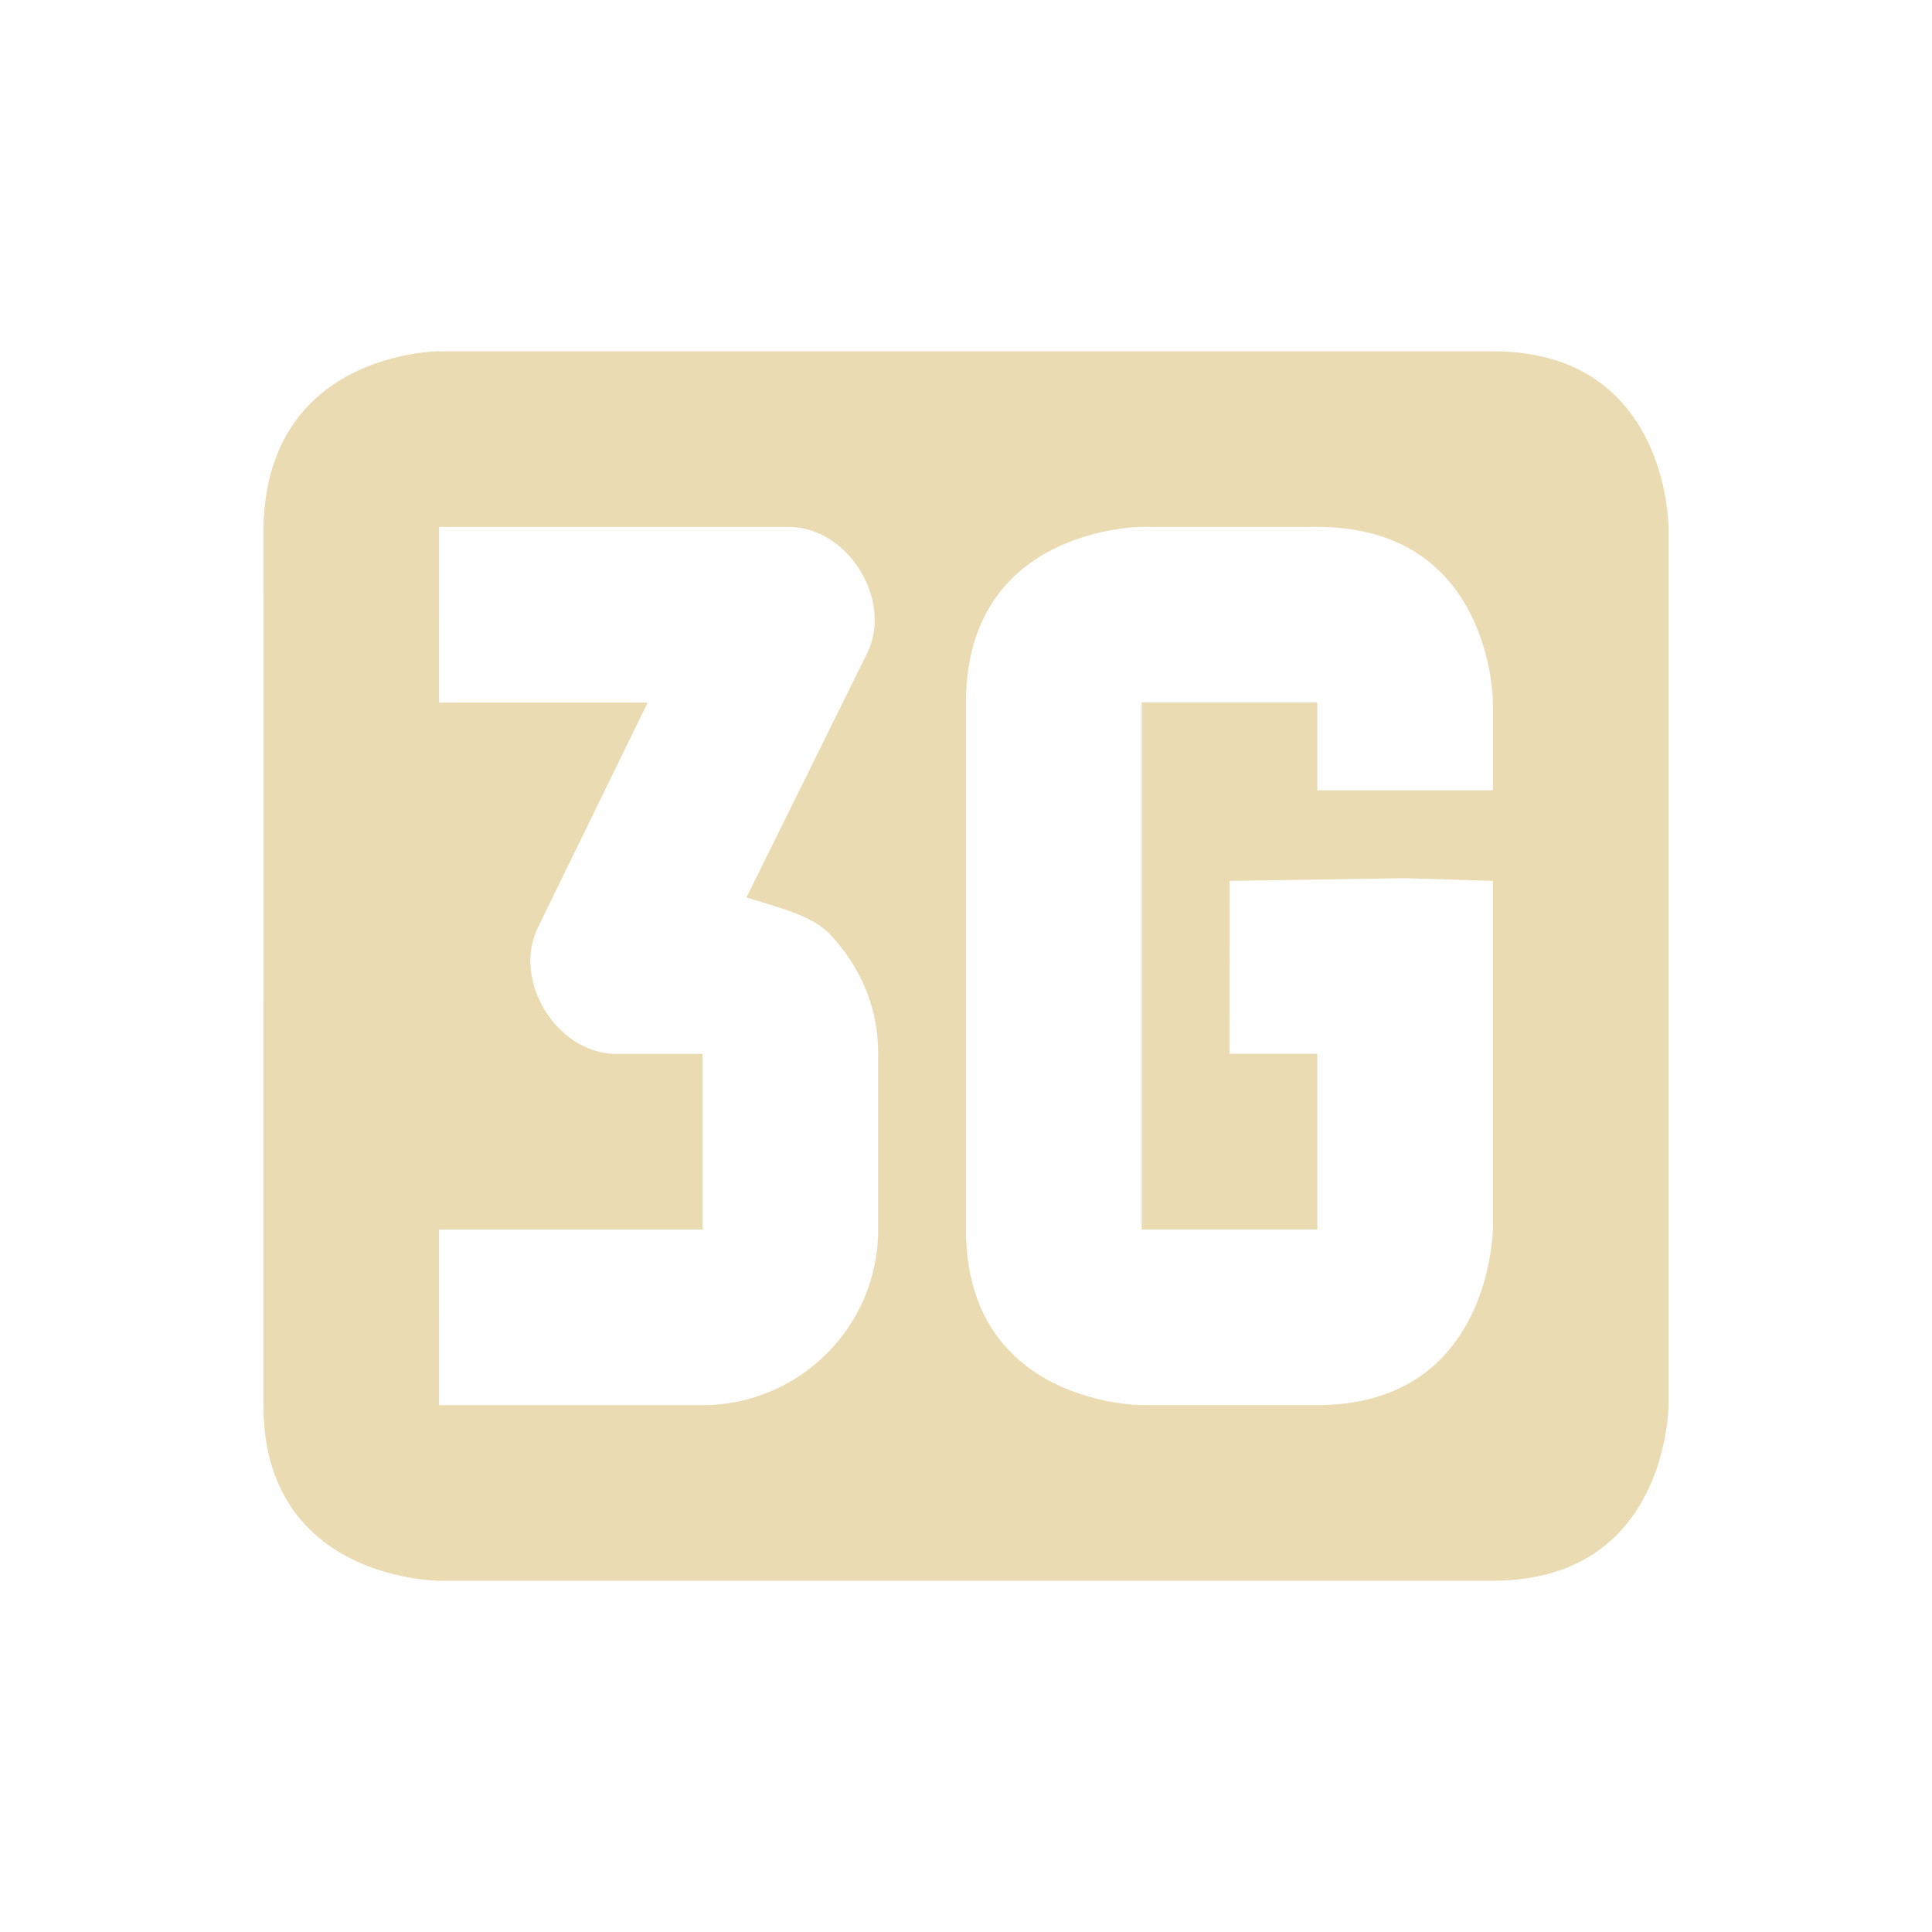
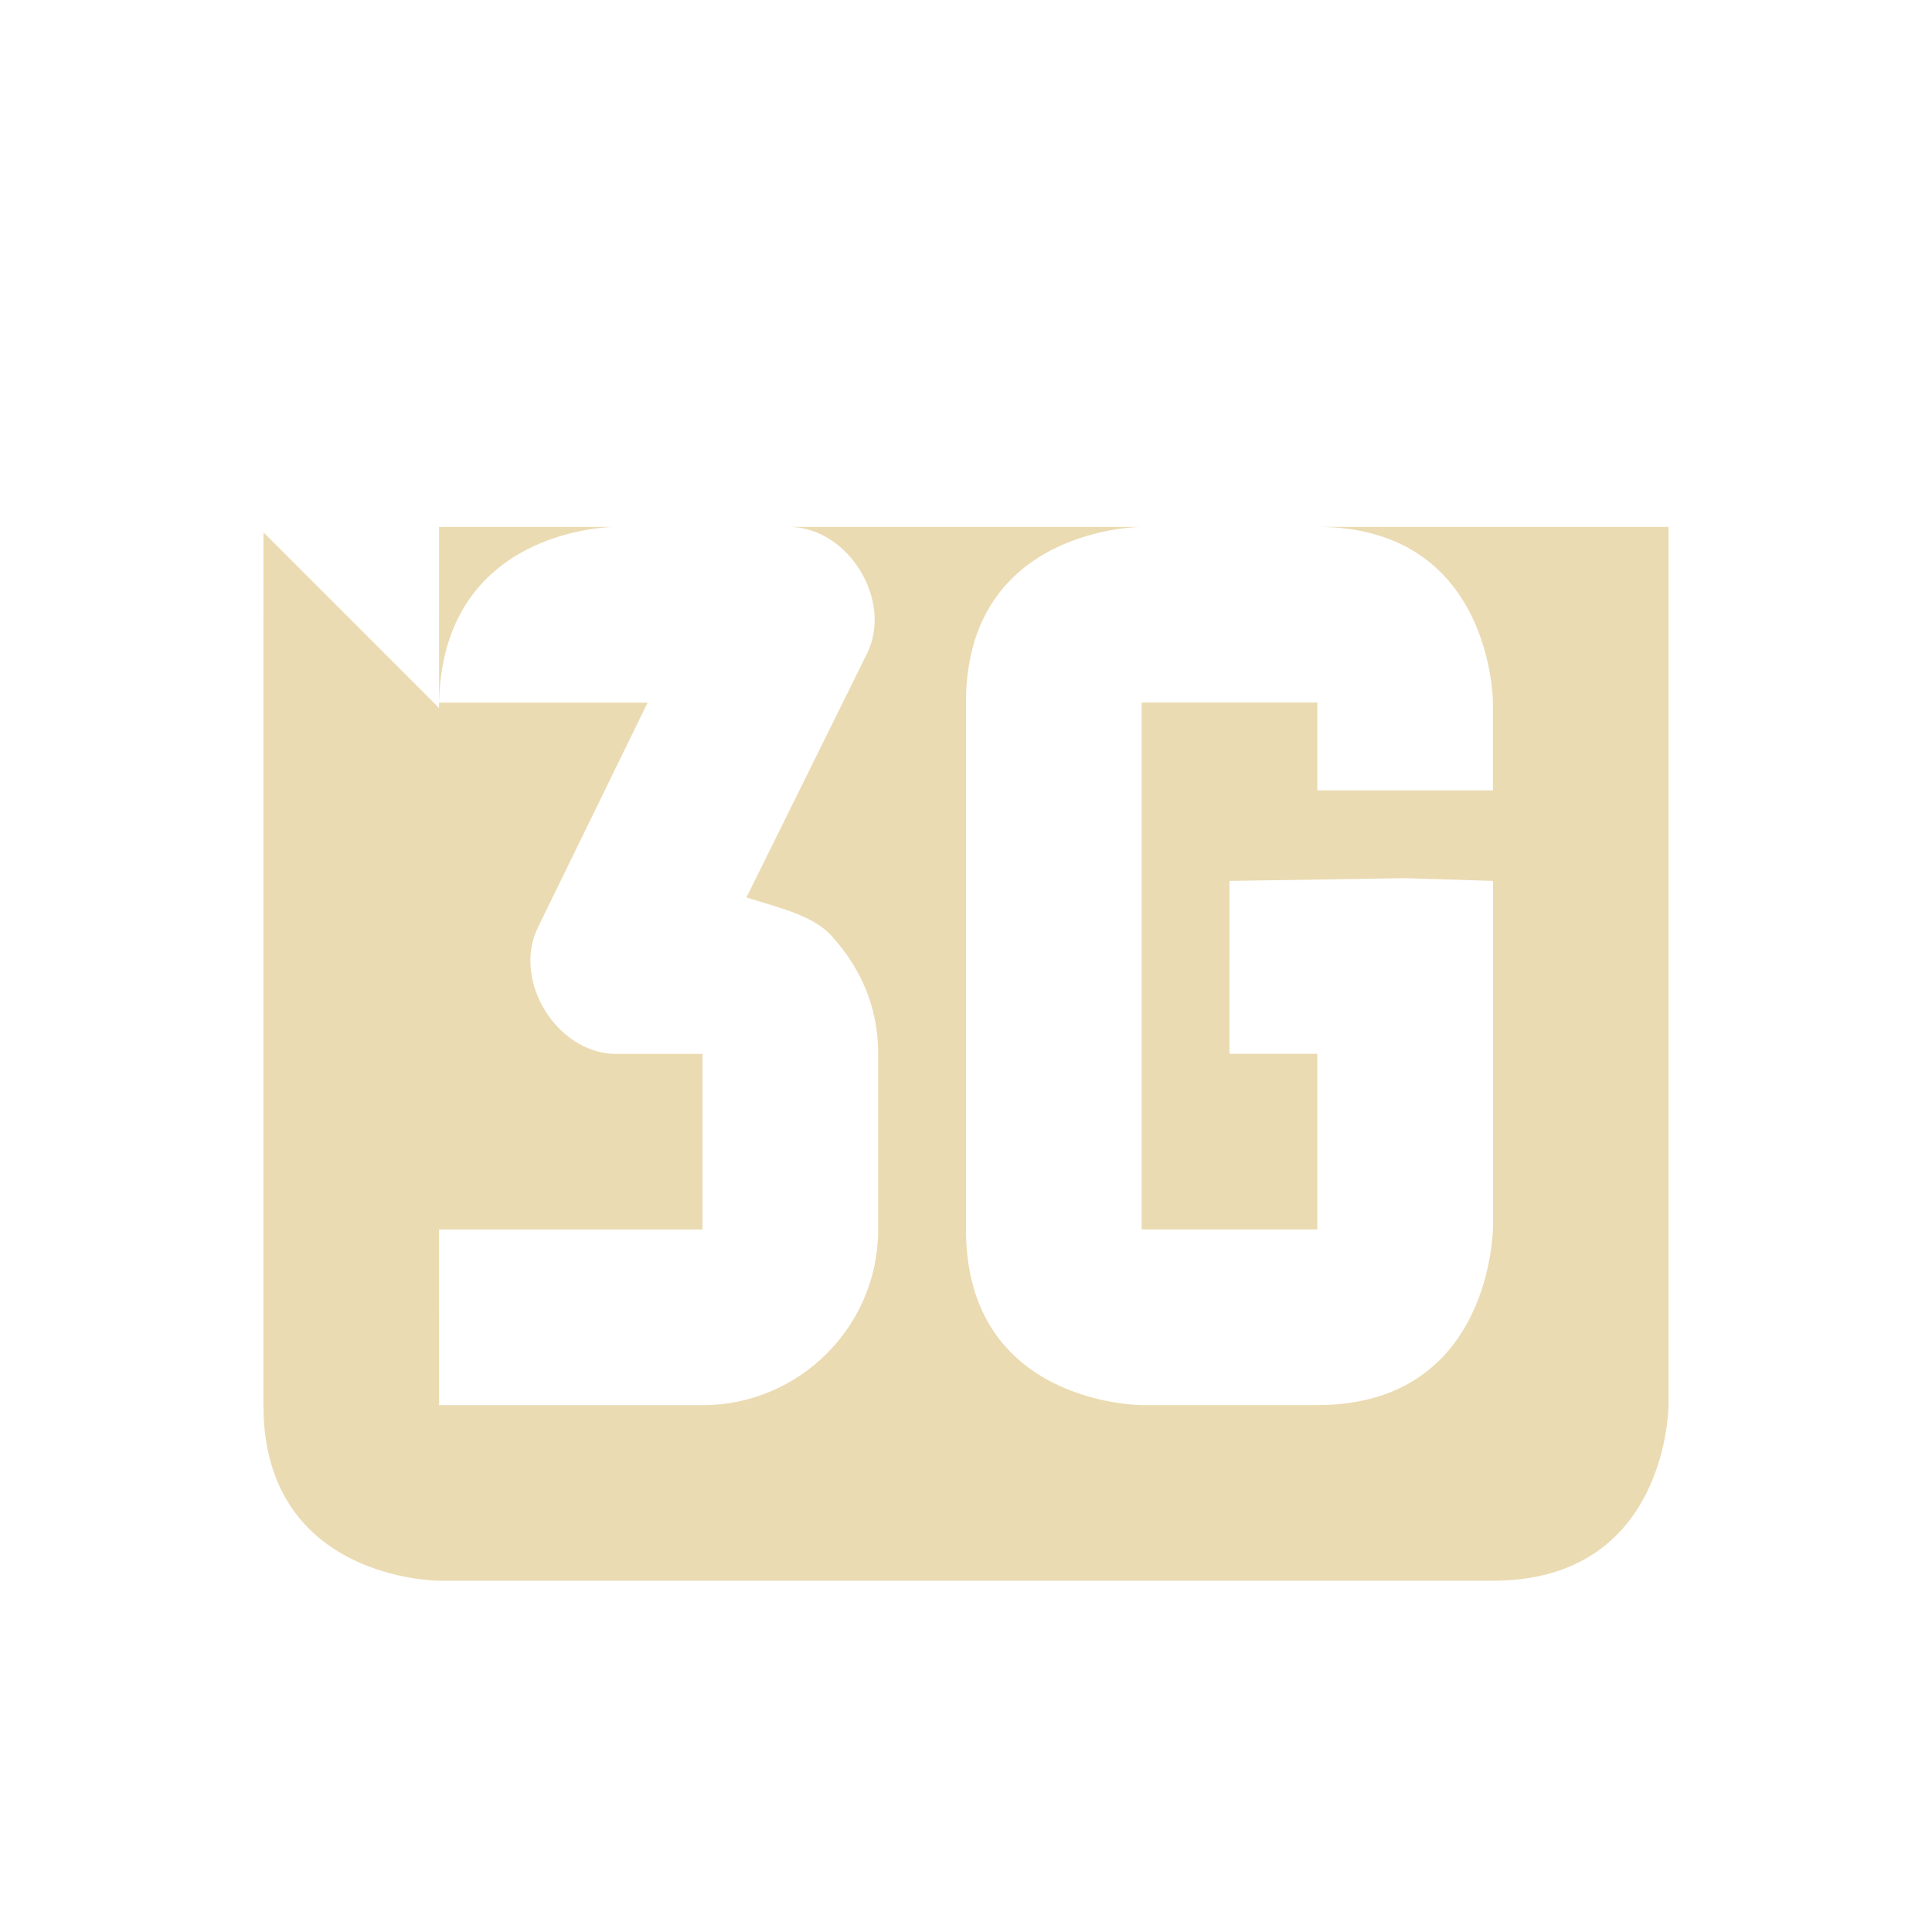
<svg xmlns="http://www.w3.org/2000/svg" width="22" height="22" version="1.1">
  <defs>
    <style id="current-color-scheme" type="text/css">.ColorScheme-Text { color:#ebdbb2; } .ColorScheme-Highlight { color:#458588; } .ColorScheme-NeutralText { color:#fe8019; } .ColorScheme-PositiveText { color:#689d6a; } .ColorScheme-NegativeText { color:#fb4934; }</style>
  </defs>
-   <path class="ColorScheme-Text" d="m3 6.062-5e-4 9.938c-1e-4 2 2 2 2 2h12c2 0 2-2 2-2v-10s1e-5 -2-2-2h-12s-1.999 4.3e-4 -2 2.062zm2-0.062h4c0.666 0.016 1.167 0.838 0.875 1.438l-1.375 2.781c0.355 0.116 0.749 0.196 0.969 0.438 0.332 0.366 0.531 0.81 0.531 1.344v2c0 1.112-0.907 2-2 2h-3l-5e-4 -2h3v-2h-1c-0.666-0.016-1.167-0.838-0.875-1.438l1.25-2.562h-2.375zm10 0c2 0 2 2 2 2v1h-2v-1h-2v6h2v-2h-1l8e-4 -1.969 1.999-0.031 1.001 0.031v3.938c0 5e-5 -8e-4 2.031-2.001 2.031l-1.999-5e-5s-2.001 5e-5 -2.001-2v-6c0-2 2-2 2-2z" fill="currentColor" />
+   <path class="ColorScheme-Text" d="m3 6.062-5e-4 9.938c-1e-4 2 2 2 2 2h12c2 0 2-2 2-2v-10h-12s-1.999 4.3e-4 -2 2.062zm2-0.062h4c0.666 0.016 1.167 0.838 0.875 1.438l-1.375 2.781c0.355 0.116 0.749 0.196 0.969 0.438 0.332 0.366 0.531 0.81 0.531 1.344v2c0 1.112-0.907 2-2 2h-3l-5e-4 -2h3v-2h-1c-0.666-0.016-1.167-0.838-0.875-1.438l1.25-2.562h-2.375zm10 0c2 0 2 2 2 2v1h-2v-1h-2v6h2v-2h-1l8e-4 -1.969 1.999-0.031 1.001 0.031v3.938c0 5e-5 -8e-4 2.031-2.001 2.031l-1.999-5e-5s-2.001 5e-5 -2.001-2v-6c0-2 2-2 2-2z" fill="currentColor" />
</svg>